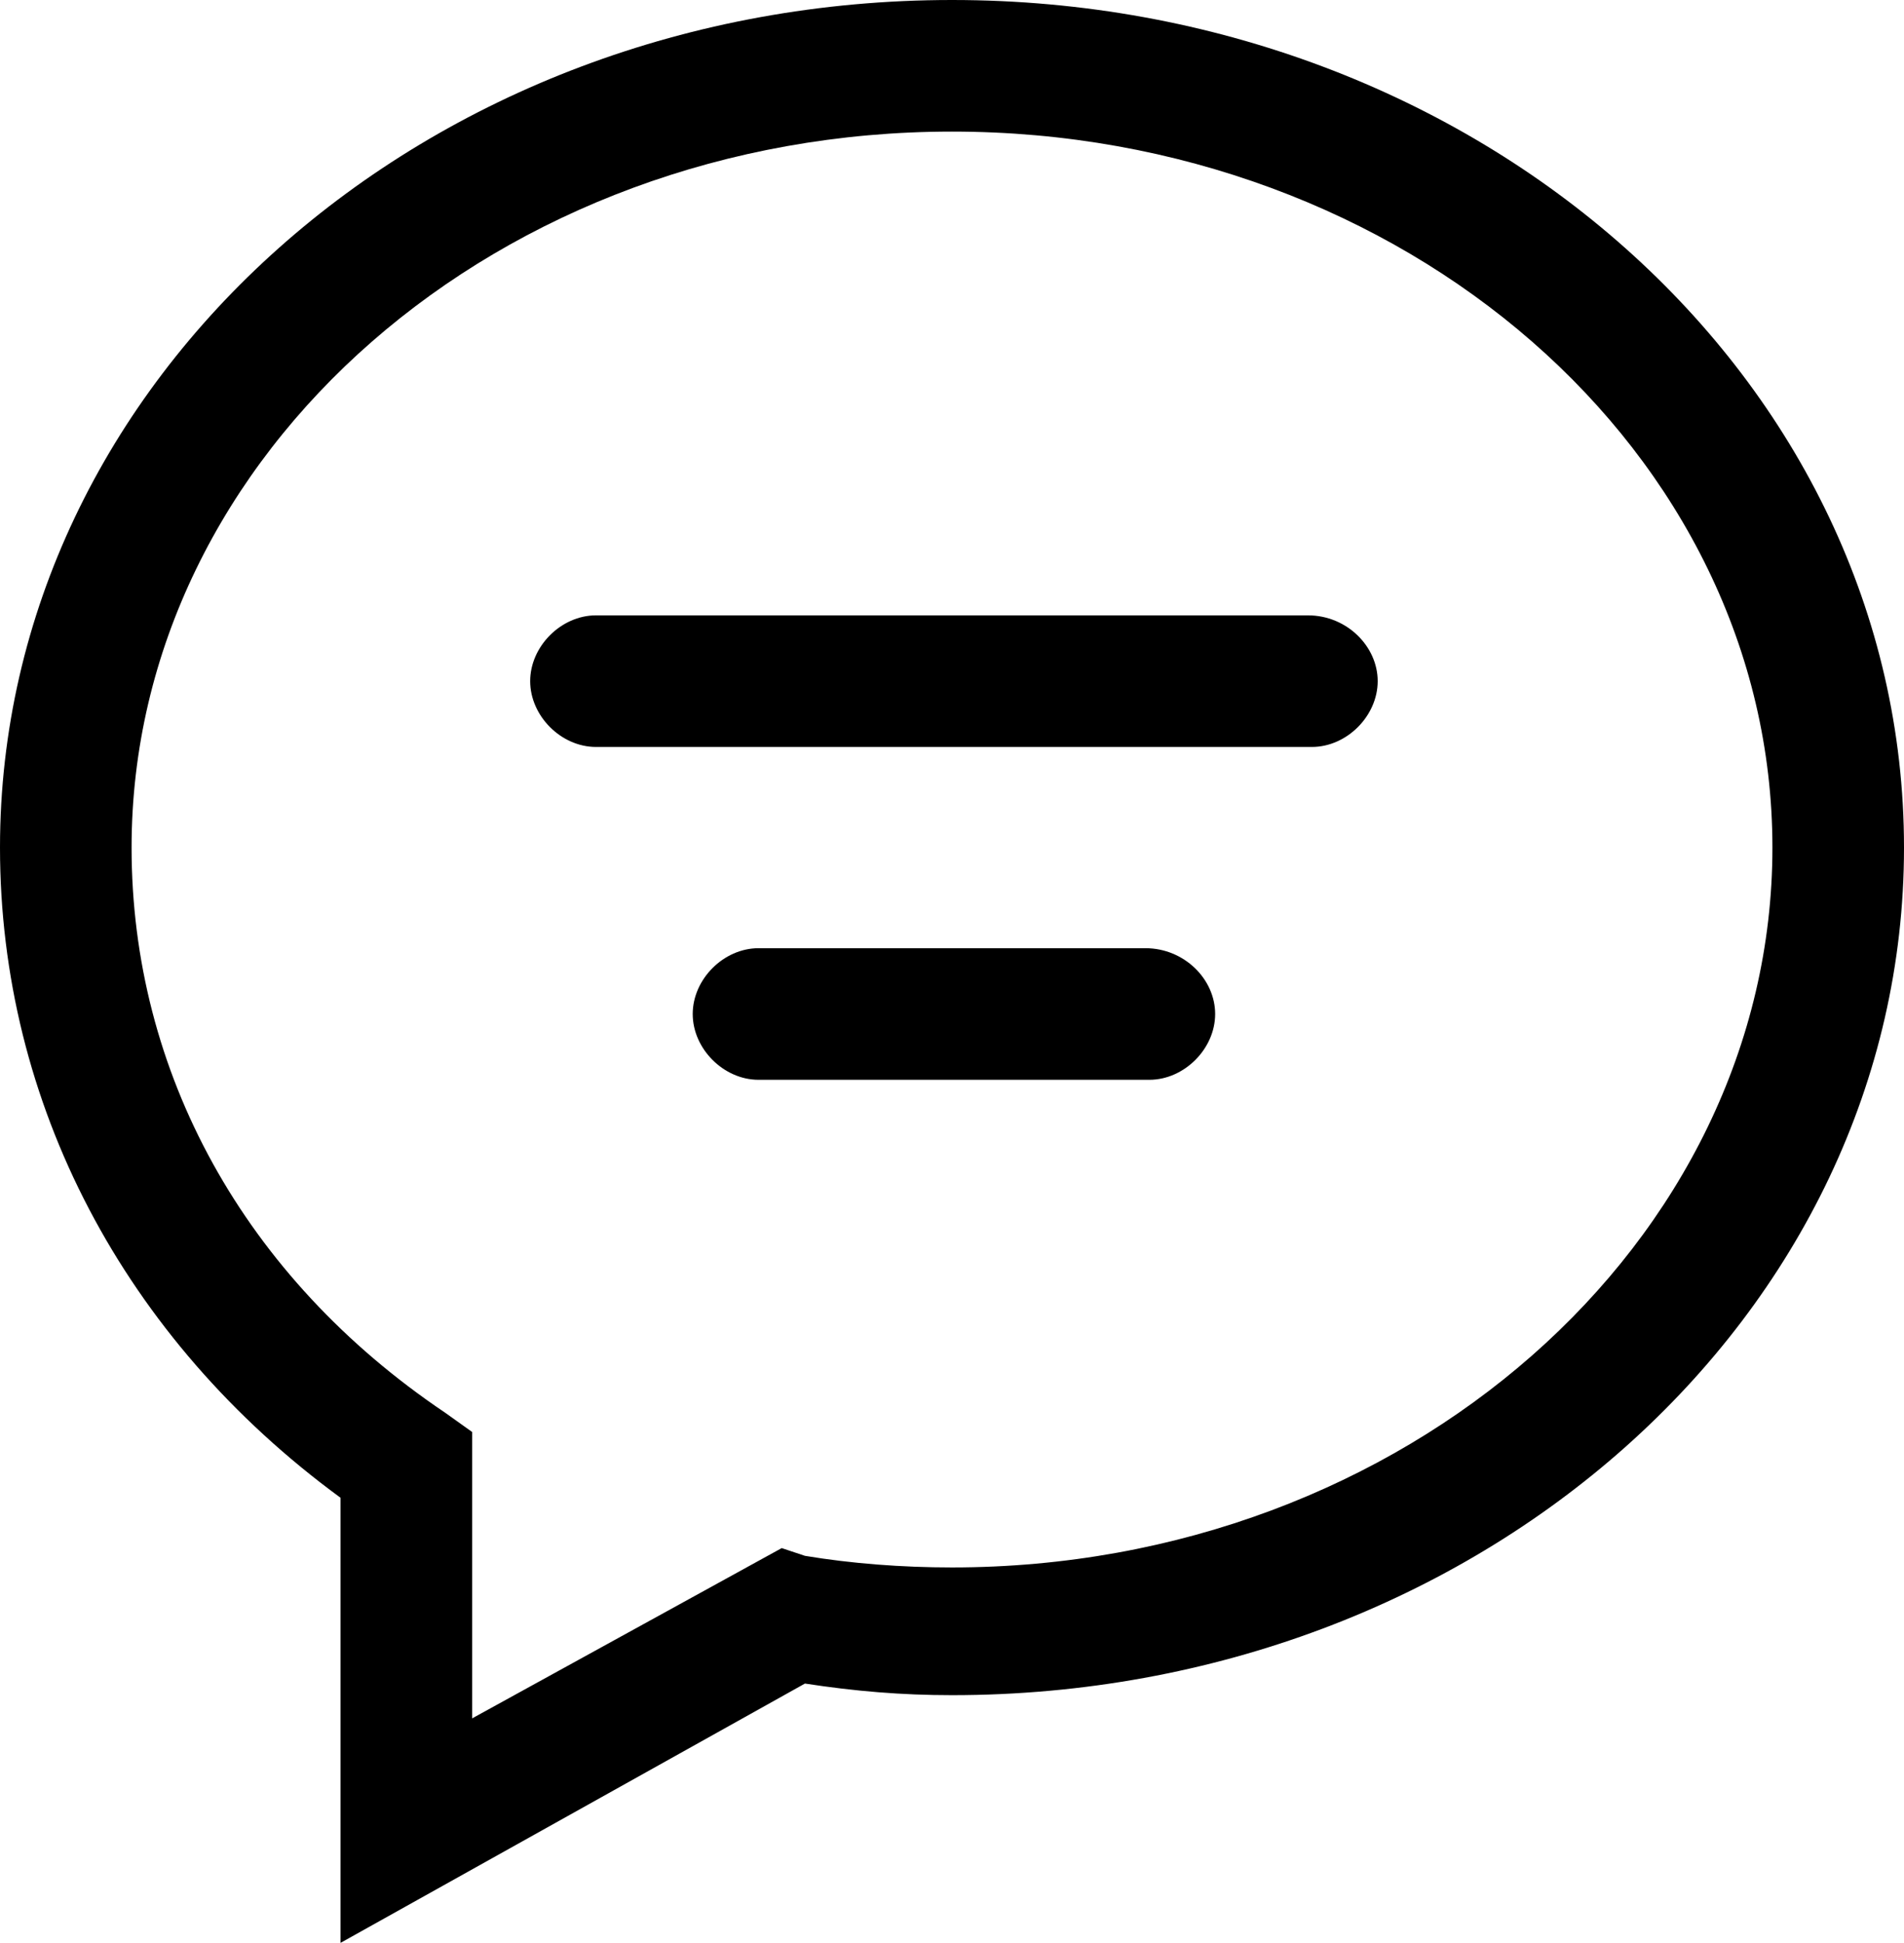
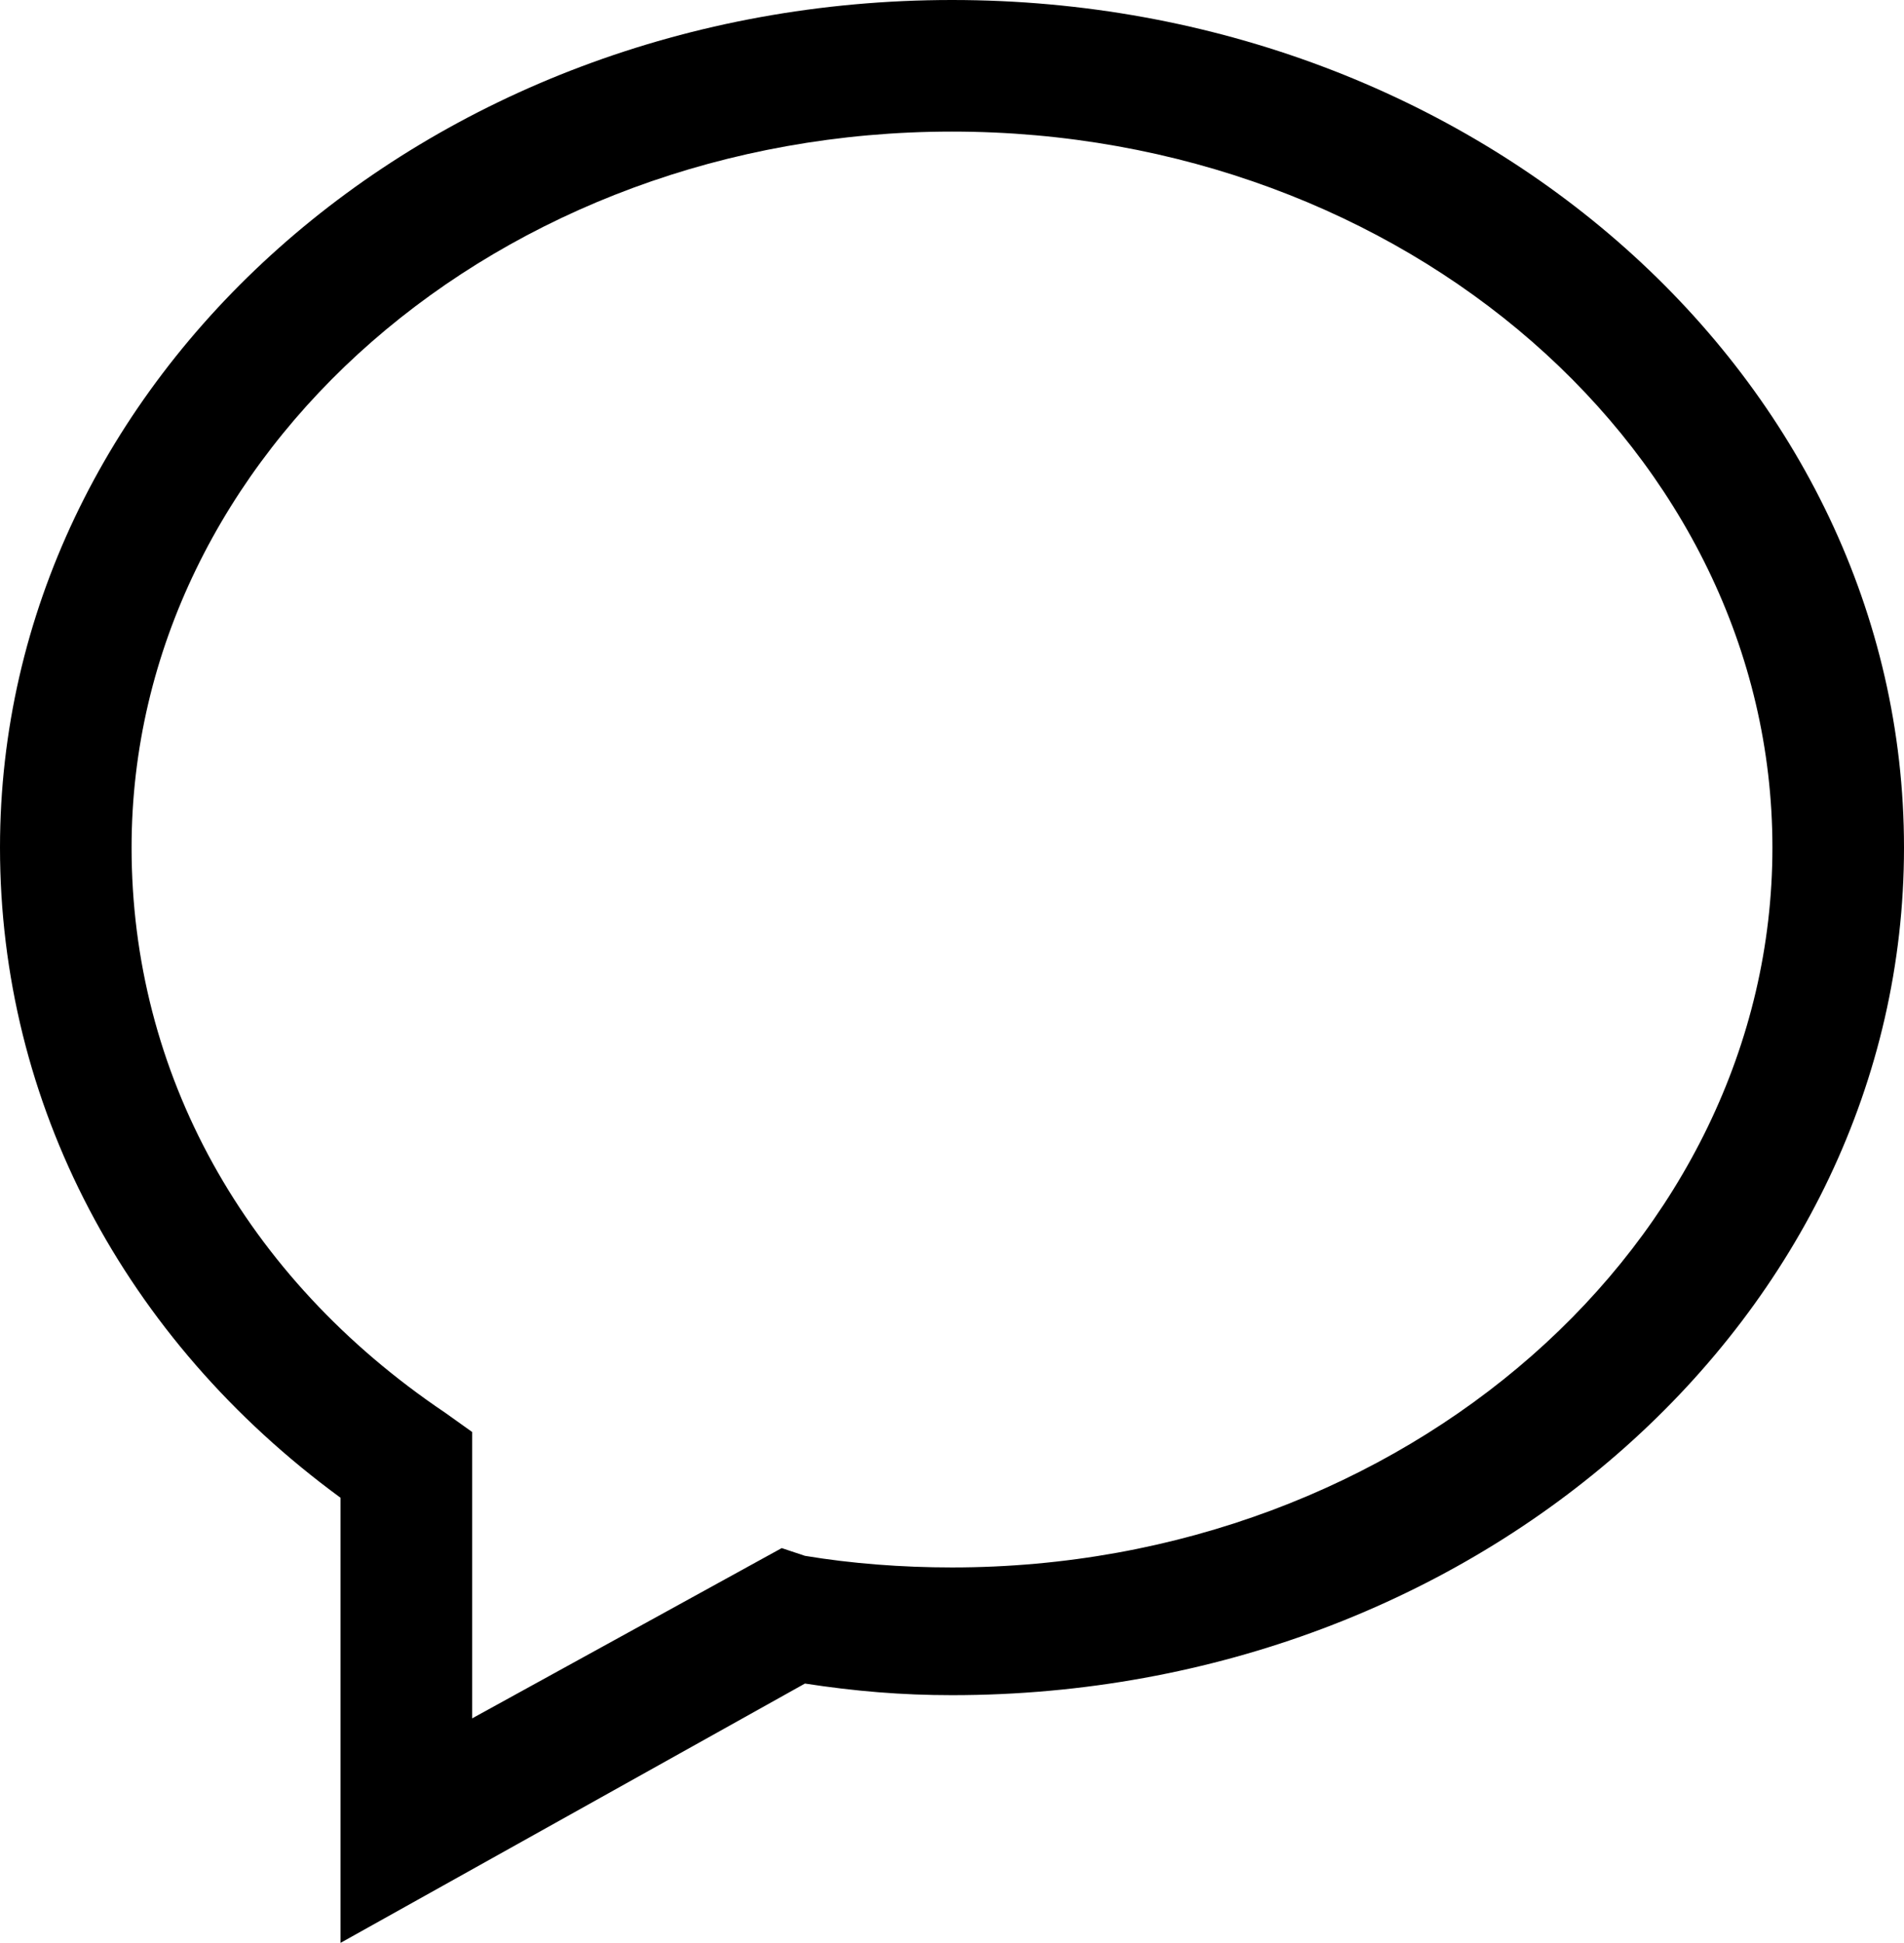
<svg xmlns="http://www.w3.org/2000/svg" x="0" y="0" viewBox="0 0 49.2 50.2">
  <path class="st0" d="M24.6 0C11 0 0 9.8 0 21.9c0 6.6 3.2 12.7 8.8 16.8v11.5l12-6.7c1.3.2 2.5.3 3.8.3 13.6 0 24.6-9.8 24.6-21.9S38.2 0 24.6 0zm0 40.5c-1.3 0-2.6-.1-3.8-.3l-.6-.2-8 4.4V37l-.7-.5C6.3 33 3.4 27.7 3.4 21.9c0-10.2 9.5-18.5 21.2-18.5s21.2 8.3 21.2 18.5-9.5 18.6-21.2 18.6z" />
-   <path class="st0" d="M33.8 15.9H15.4c-.9 0-1.7.8-1.7 1.7s.8 1.7 1.7 1.7h18.5c.9 0 1.7-.8 1.7-1.7s-.8-1.7-1.8-1.7zM29.6 24.5h-10c-.9 0-1.7.8-1.7 1.7s.8 1.7 1.7 1.7h10.1c.9 0 1.7-.8 1.7-1.7s-.8-1.7-1.8-1.7z" />
</svg>